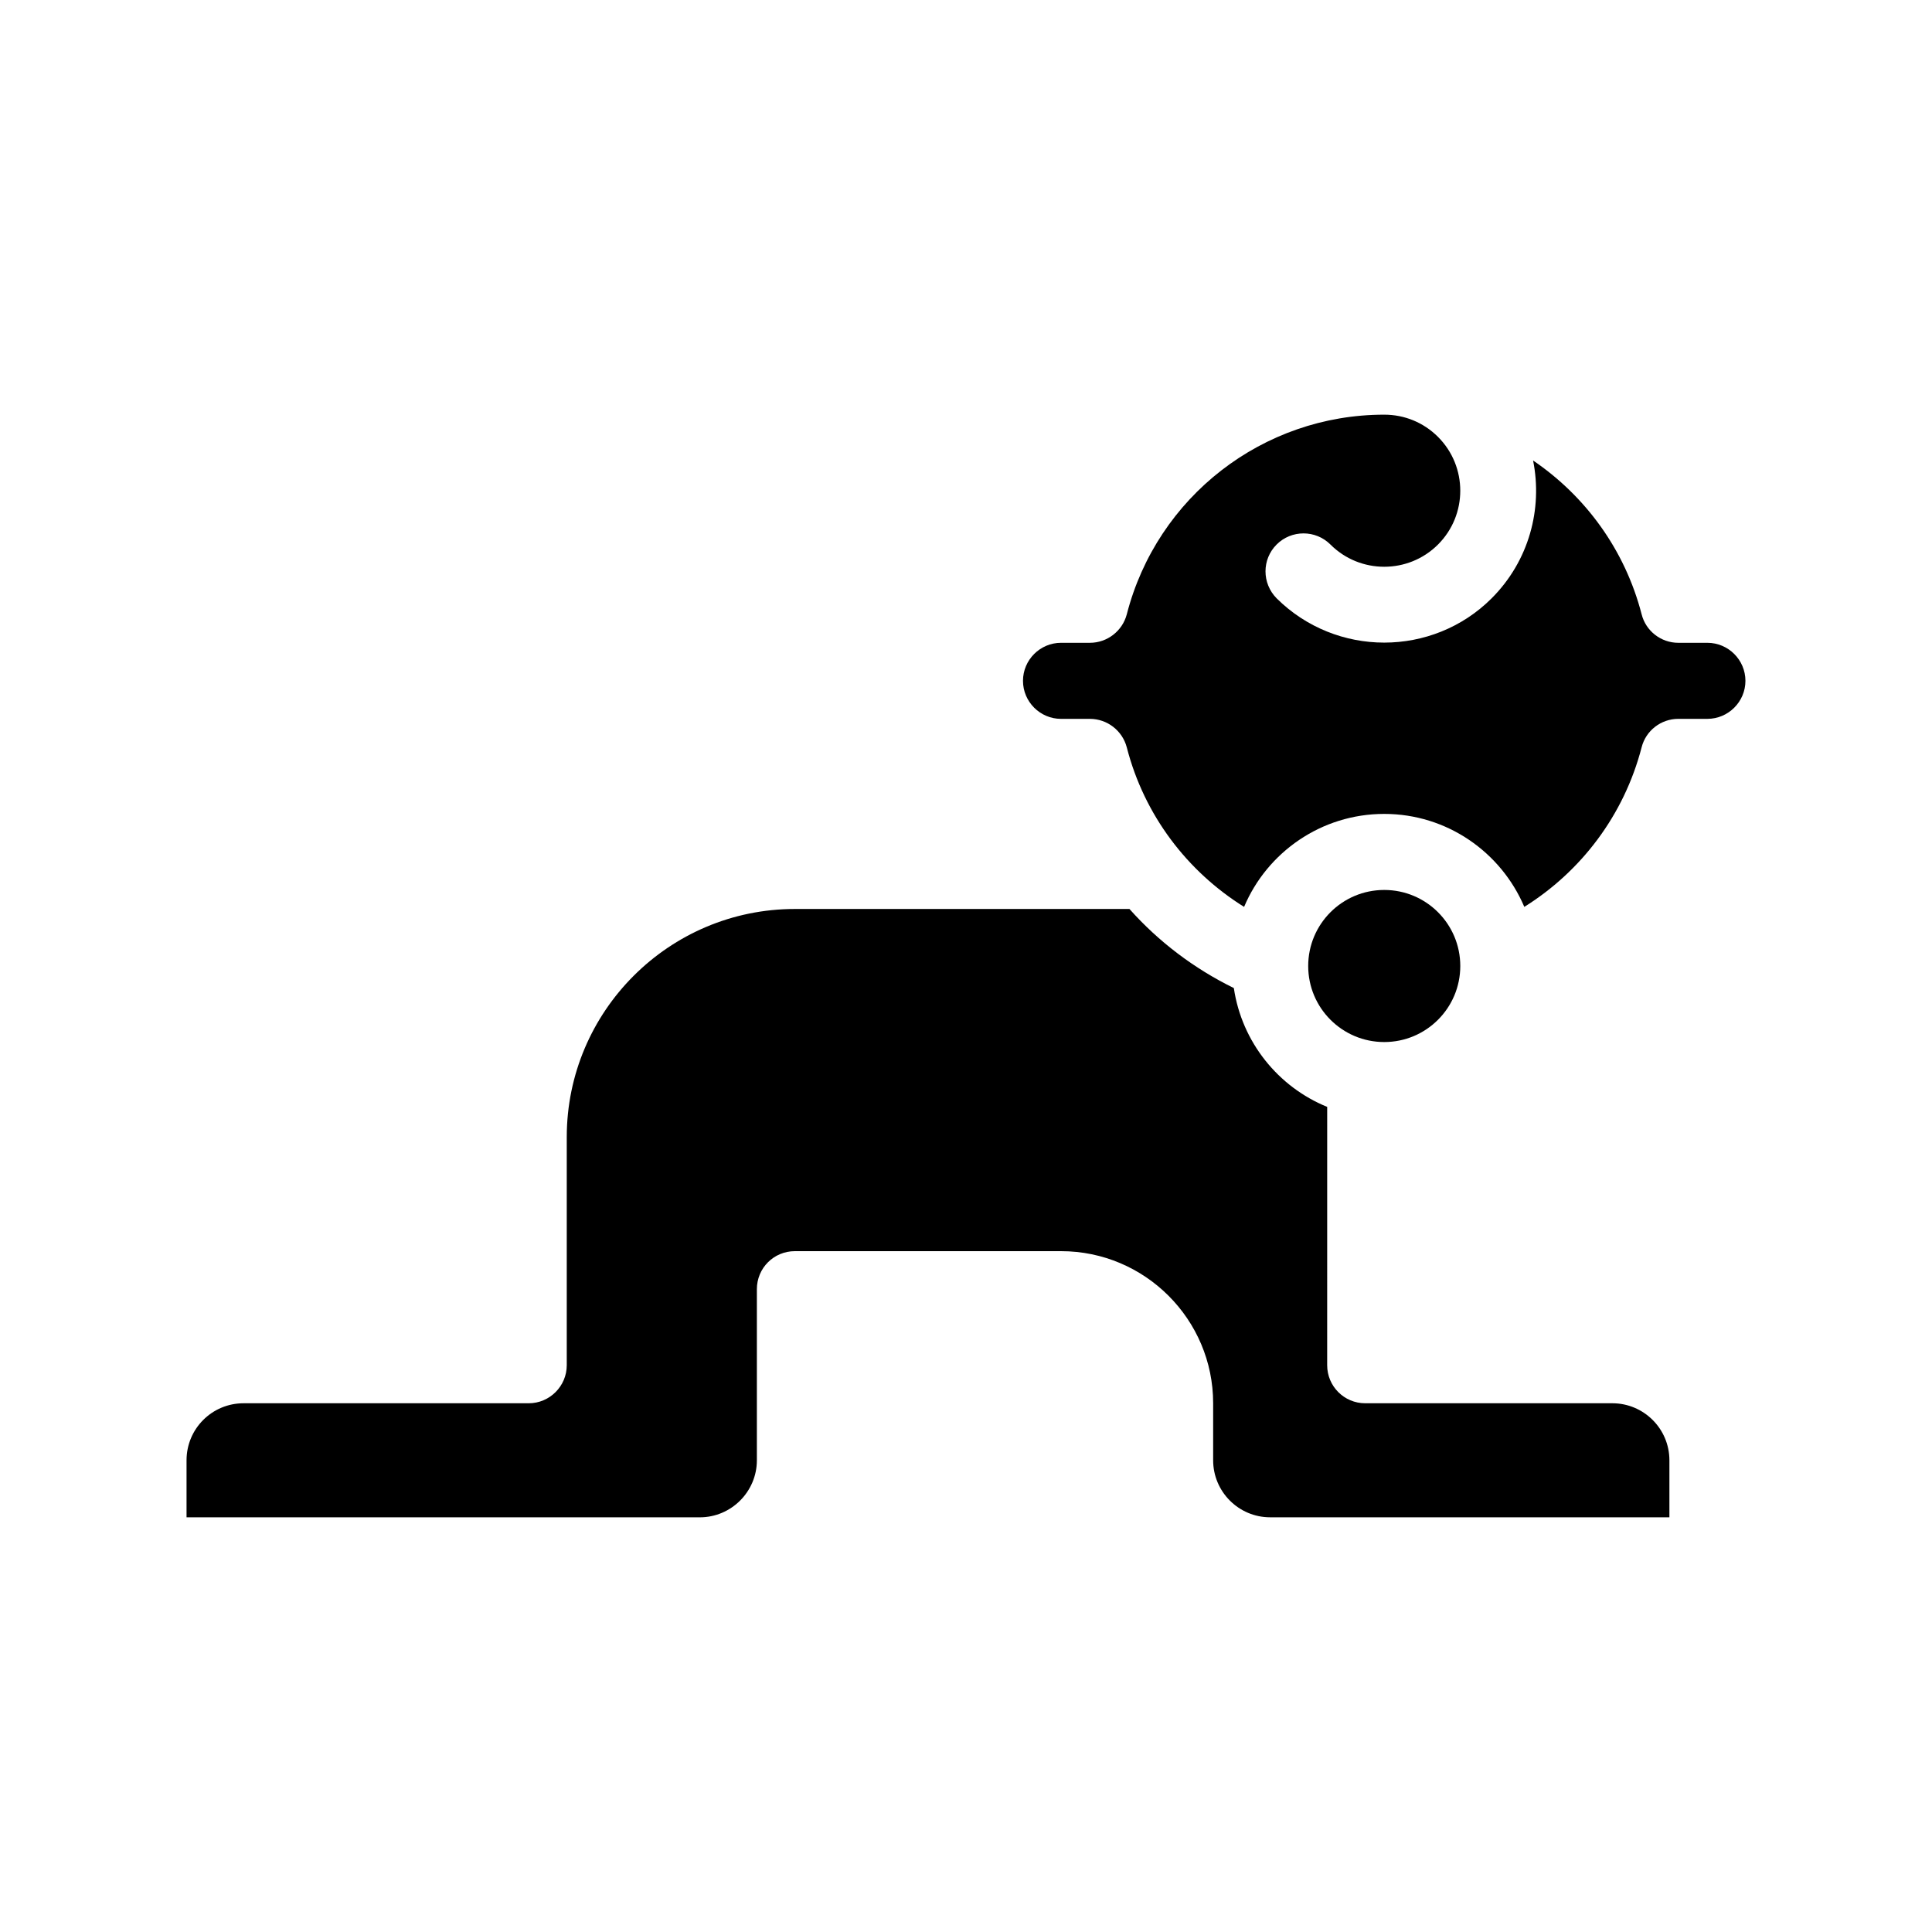
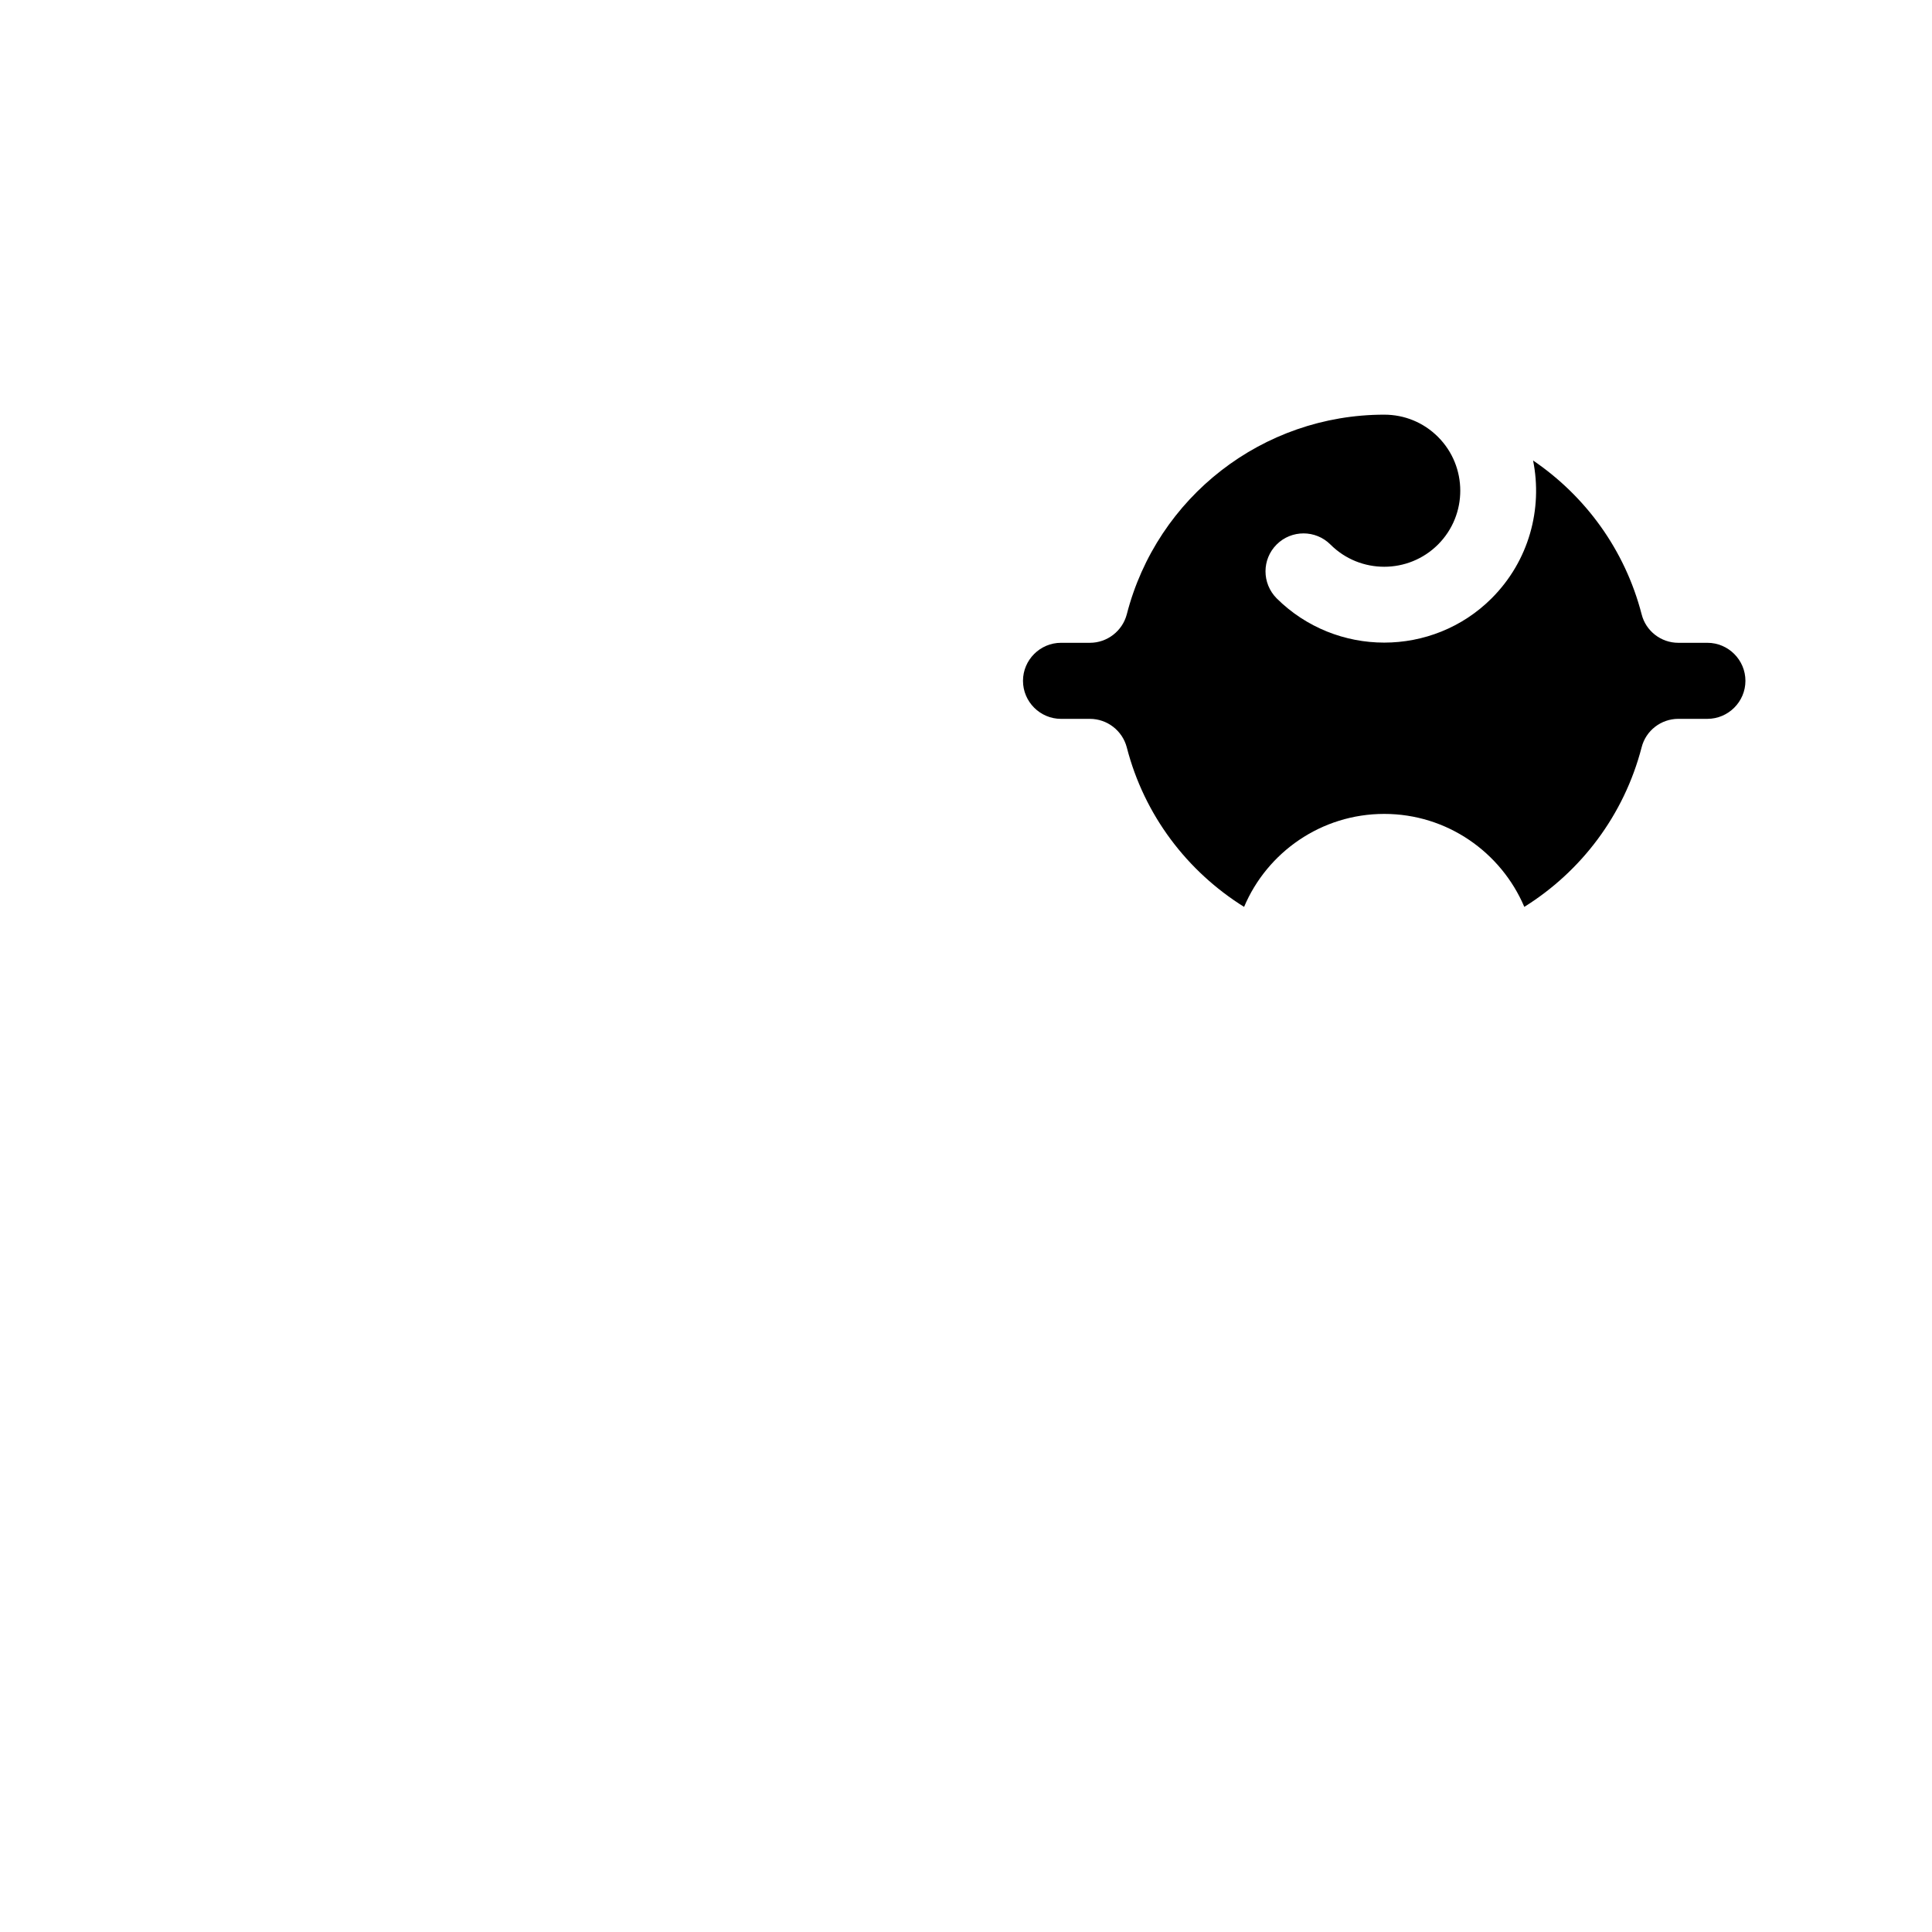
<svg xmlns="http://www.w3.org/2000/svg" fill="#000000" width="800px" height="800px" version="1.1" viewBox="144 144 512 512">
  <g>
-     <path d="m571.29 515.88h-65.496c-5.594 0-10.078-4.535-10.078-10.078l0.004-68.465c-13-5.289-22.621-17.18-24.738-31.488-10.48-5.141-19.902-12.242-27.66-20.957l-88.668-0.004c-33.352 0-60.457 27.105-60.457 60.457v60.457c0 5.543-4.535 10.078-10.078 10.078h-75.57c-8.363 0-15.113 6.75-15.113 15.113v15.113h136.03c8.312 0 15.113-6.801 15.113-15.113v-45.344c0-5.594 4.484-10.078 10.078-10.078h70.535c22.219 0 40.305 18.086 40.305 40.305v15.113c0 8.312 6.75 15.113 15.113 15.113h105.8v-15.113c-0.004-8.359-6.805-15.109-15.117-15.109z" />
    <path d="m596.48 314.35h-7.707c-4.586 0-8.613-3.125-9.723-7.559-4.434-17.129-14.914-31.336-28.766-40.758 2.57 12.797-1.059 26.602-10.984 36.527-7.809 7.809-18.137 11.738-28.465 11.738s-20.656-3.93-28.516-11.738c-3.93-3.981-3.93-10.328 0-14.258 3.93-3.93 10.328-3.93 14.258 0 7.859 7.859 20.656 7.859 28.516 0 7.859-7.859 7.859-20.656 0-28.516-3.832-3.828-8.871-5.894-14.262-5.894-32.145 0-60.207 21.766-68.215 52.898-1.16 4.434-5.188 7.559-9.773 7.559h-7.66c-5.543 0-10.078 4.535-10.078 10.078 0 5.543 4.535 10.078 10.078 10.078h7.656c4.586 0 8.613 3.125 9.773 7.559 4.637 18.035 16.07 32.898 31.086 42.27 6.098-14.465 20.457-24.641 37.133-24.641 16.676 0 30.984 10.176 37.129 24.637 15.012-9.371 26.398-24.234 31.086-42.27 1.109-4.434 5.141-7.559 9.723-7.559h7.711c5.543 0 10.078-4.535 10.078-10.078-0.004-5.539-4.535-10.074-10.078-10.074z" />
-     <path d="m530.99 400c0 11.129-9.023 20.152-20.152 20.152-11.129 0-20.152-9.023-20.152-20.152 0-11.133 9.023-20.152 20.152-20.152 11.129 0 20.152 9.02 20.152 20.152" />
  </g>
</svg>